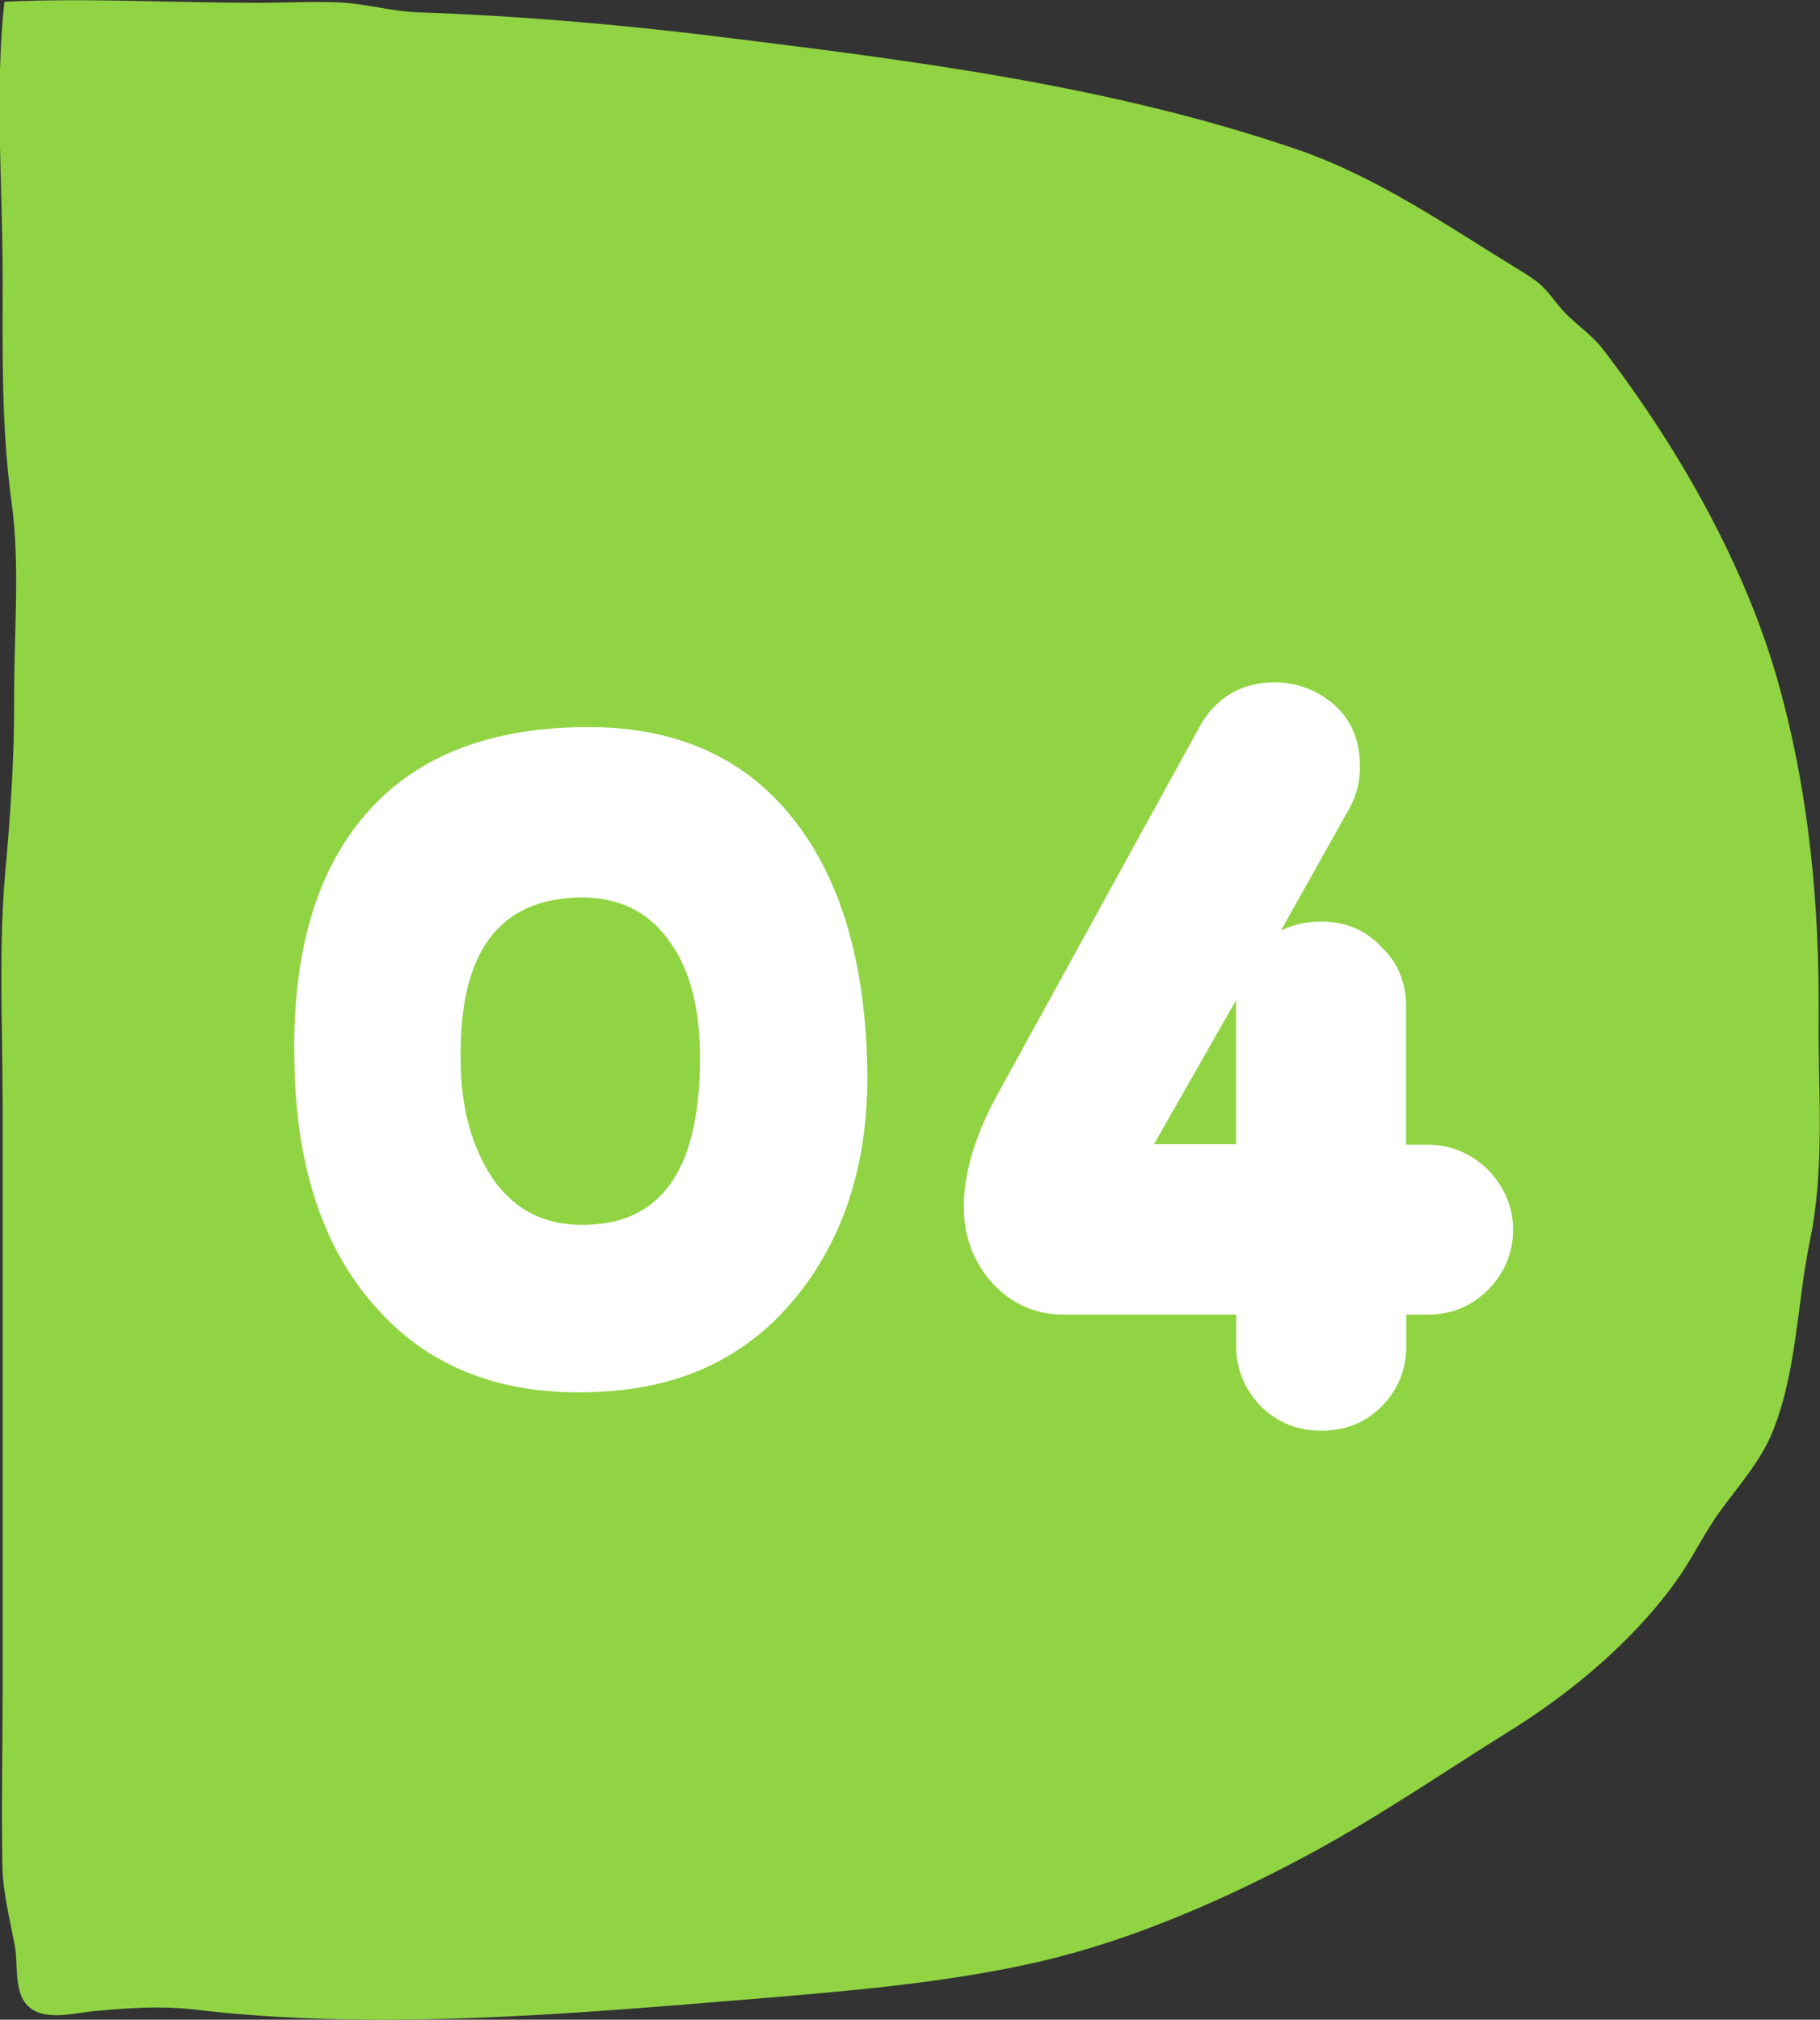
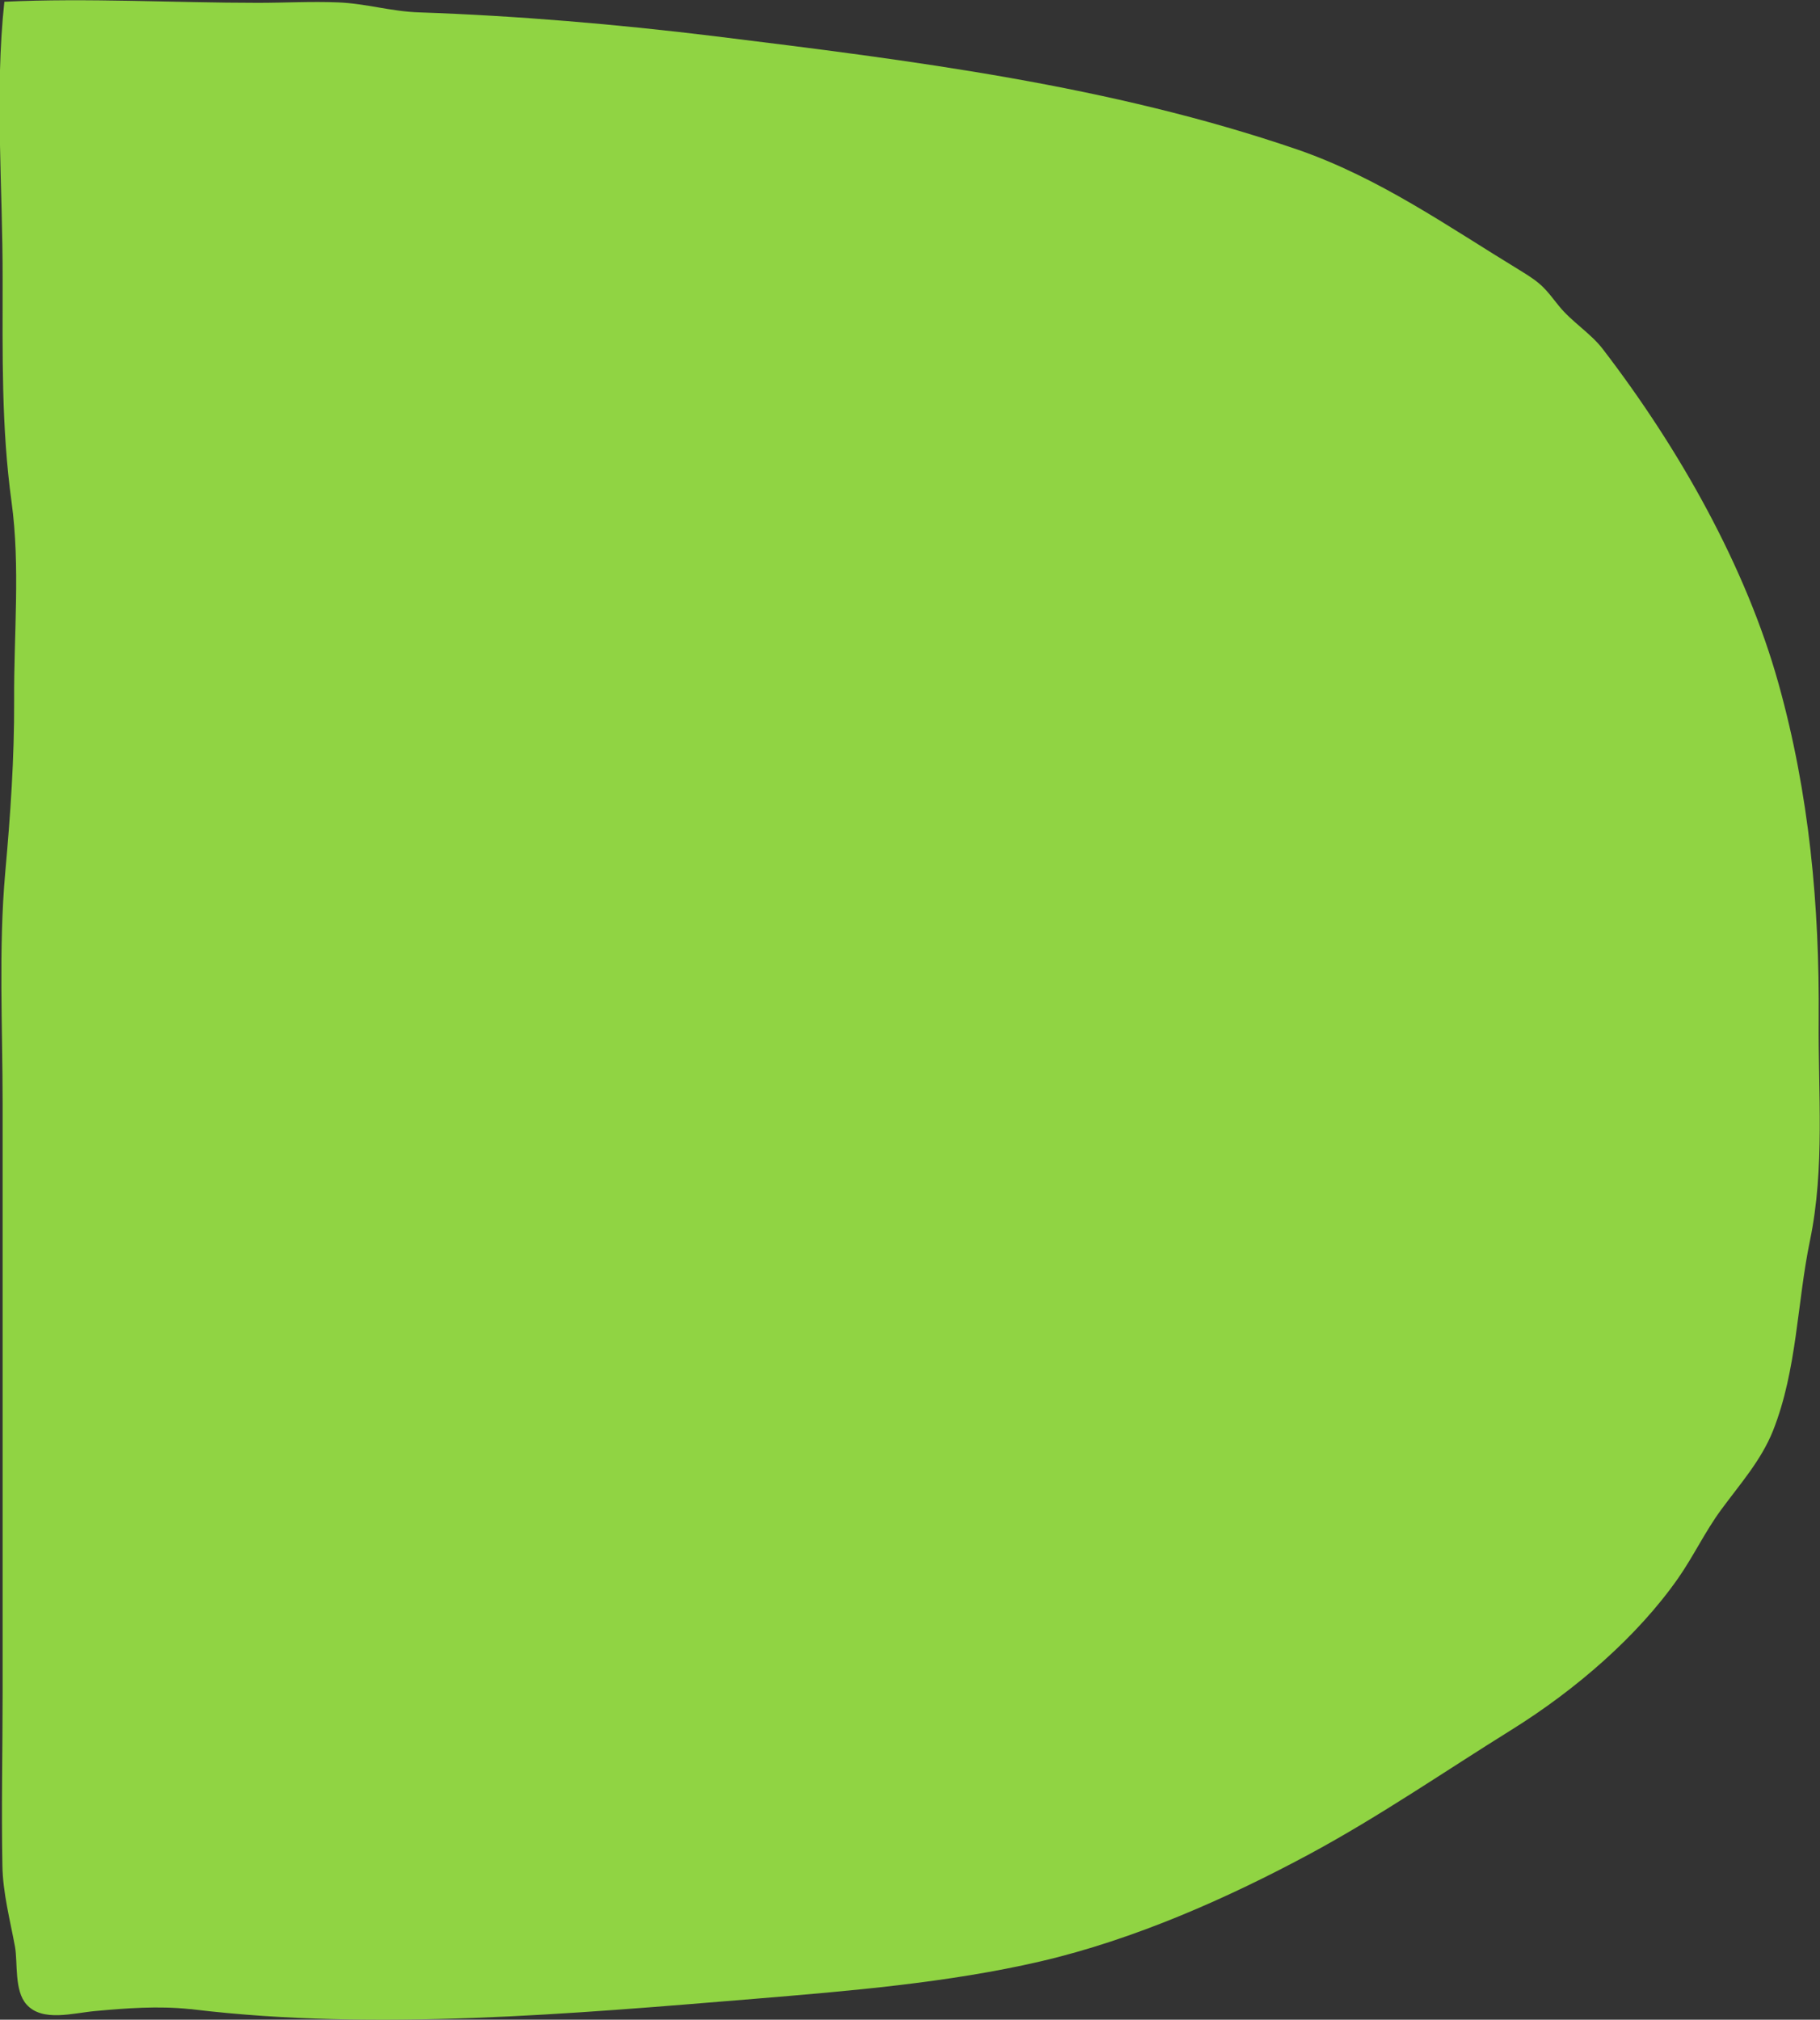
<svg xmlns="http://www.w3.org/2000/svg" id="_レイヤー_2" data-name="レイヤー 2" viewBox="0 0 83.67 92.86">
  <rect x="0" y="0" width="83.67" height="92.86" fill="#333333" stroke="none" />
  <defs>
    <style>
      .cls-1 {
        fill: #fff;
      }

      .cls-2 {
        fill: #90d443;
      }
    </style>
  </defs>
  <g id="_レイヤー_3" data-name="レイヤー 3">
    <path class="cls-2" d="M8.71,92.37c.07,0,.13.01.2.02,8.35,1,17.37.2,25.78-.49,4.35-.36,8.92-.74,13.14-1.72,4.34-1.01,8.65-2.93,12.4-4.95,3.22-1.74,6.19-3.79,9.26-5.7,2.97-1.85,5.8-4.31,7.66-6.97.71-1.02,1.23-2.13,1.97-3.14.89-1.21,1.84-2.27,2.39-3.64,1.11-2.81,1.1-5.86,1.7-8.75.69-3.34.37-6.77.4-10.15.04-5.23-.43-10.38-1.85-15.46-1.49-5.34-4.54-10.77-8.09-15.39-.56-.72-1.42-1.24-2-1.96-.64-.8-.75-1.01-1.81-1.65-3.27-1.99-6.46-4.25-10.23-5.55-8.62-2.95-17.63-4.08-26.81-5.21-4.41-.54-9.09-.94-13.54-1.09-1.29-.04-2.46-.41-3.74-.46-1.22-.05-2.46.02-3.68.02-3.85,0-7.84-.23-11.66-.05-.45,4.21-.07,8.54-.08,12.76,0,3.45-.06,6.8.41,10.23.41,2.99.1,6.12.12,9.13.01,2.67-.17,5.25-.41,7.92-.31,3.52-.12,7.08-.12,10.6,0,4.44,0,8.89,0,13.33,0,4.6,0,9.19,0,13.79,0,2.64-.06,5.29-.01,7.93.02,1.26.35,2.49.58,3.74.13.74-.04,2.02.53,2.65.73.82,2.14.39,3.18.3,1.43-.13,2.87-.24,4.3-.09Z" />
    <g>
-       <path class="cls-1" d="M37.04,59.06c-2.21,3.04-5.29,4.69-9.29,4.92-4.55.28-8.05-1.06-10.58-4-2.3-2.62-3.54-6.3-3.63-11-.14-4.83.87-8.6,3.04-11.27,2.35-2.9,5.89-4.32,10.67-4.28,4.19.05,7.36,1.61,9.57,4.69,1.89,2.62,2.9,6.16,3.04,10.58.14,4.14-.78,7.54-2.81,10.35ZM31.02,43.65c-.97-1.61-2.39-2.39-4.32-2.39-3.77.05-5.61,2.53-5.52,7.5,0,2.16.51,3.91,1.38,5.29,1.06,1.61,2.58,2.39,4.65,2.25,3.31-.18,4.97-2.71,4.97-7.64,0-2.07-.37-3.73-1.15-5.01Z" />
-       <path class="cls-1" d="M68.42,59.29c-.78.78-1.7,1.15-2.76,1.15h-1.01v1.43c0,1.1-.37,2.02-1.15,2.81-.74.74-1.66,1.1-2.76,1.1s-1.98-.37-2.76-1.1c-.74-.78-1.15-1.7-1.15-2.81v-1.43h-7.96c-1.29,0-2.39-.51-3.27-1.47-.87-.97-1.29-2.16-1.29-3.5,0-1.52.51-3.22,1.47-5.01l9.38-17.07c.74-1.33,1.93-2.02,3.45-2.02.69,0,1.33.18,1.89.46,1.38.74,2.02,1.89,2.02,3.4,0,.69-.14,1.29-.46,1.89l-3.17,5.66c.6-.28,1.2-.41,1.84-.41,1.1,0,2.02.37,2.76,1.15.78.74,1.15,1.66,1.15,2.76v6.35h1.01c1.06,0,1.98.41,2.76,1.15.74.78,1.15,1.7,1.15,2.76s-.41,2.02-1.15,2.76ZM56.82,45.99l-3.77,6.62h3.77v-6.62Z" />
-     </g>
+       </g>
  </g>
</svg>